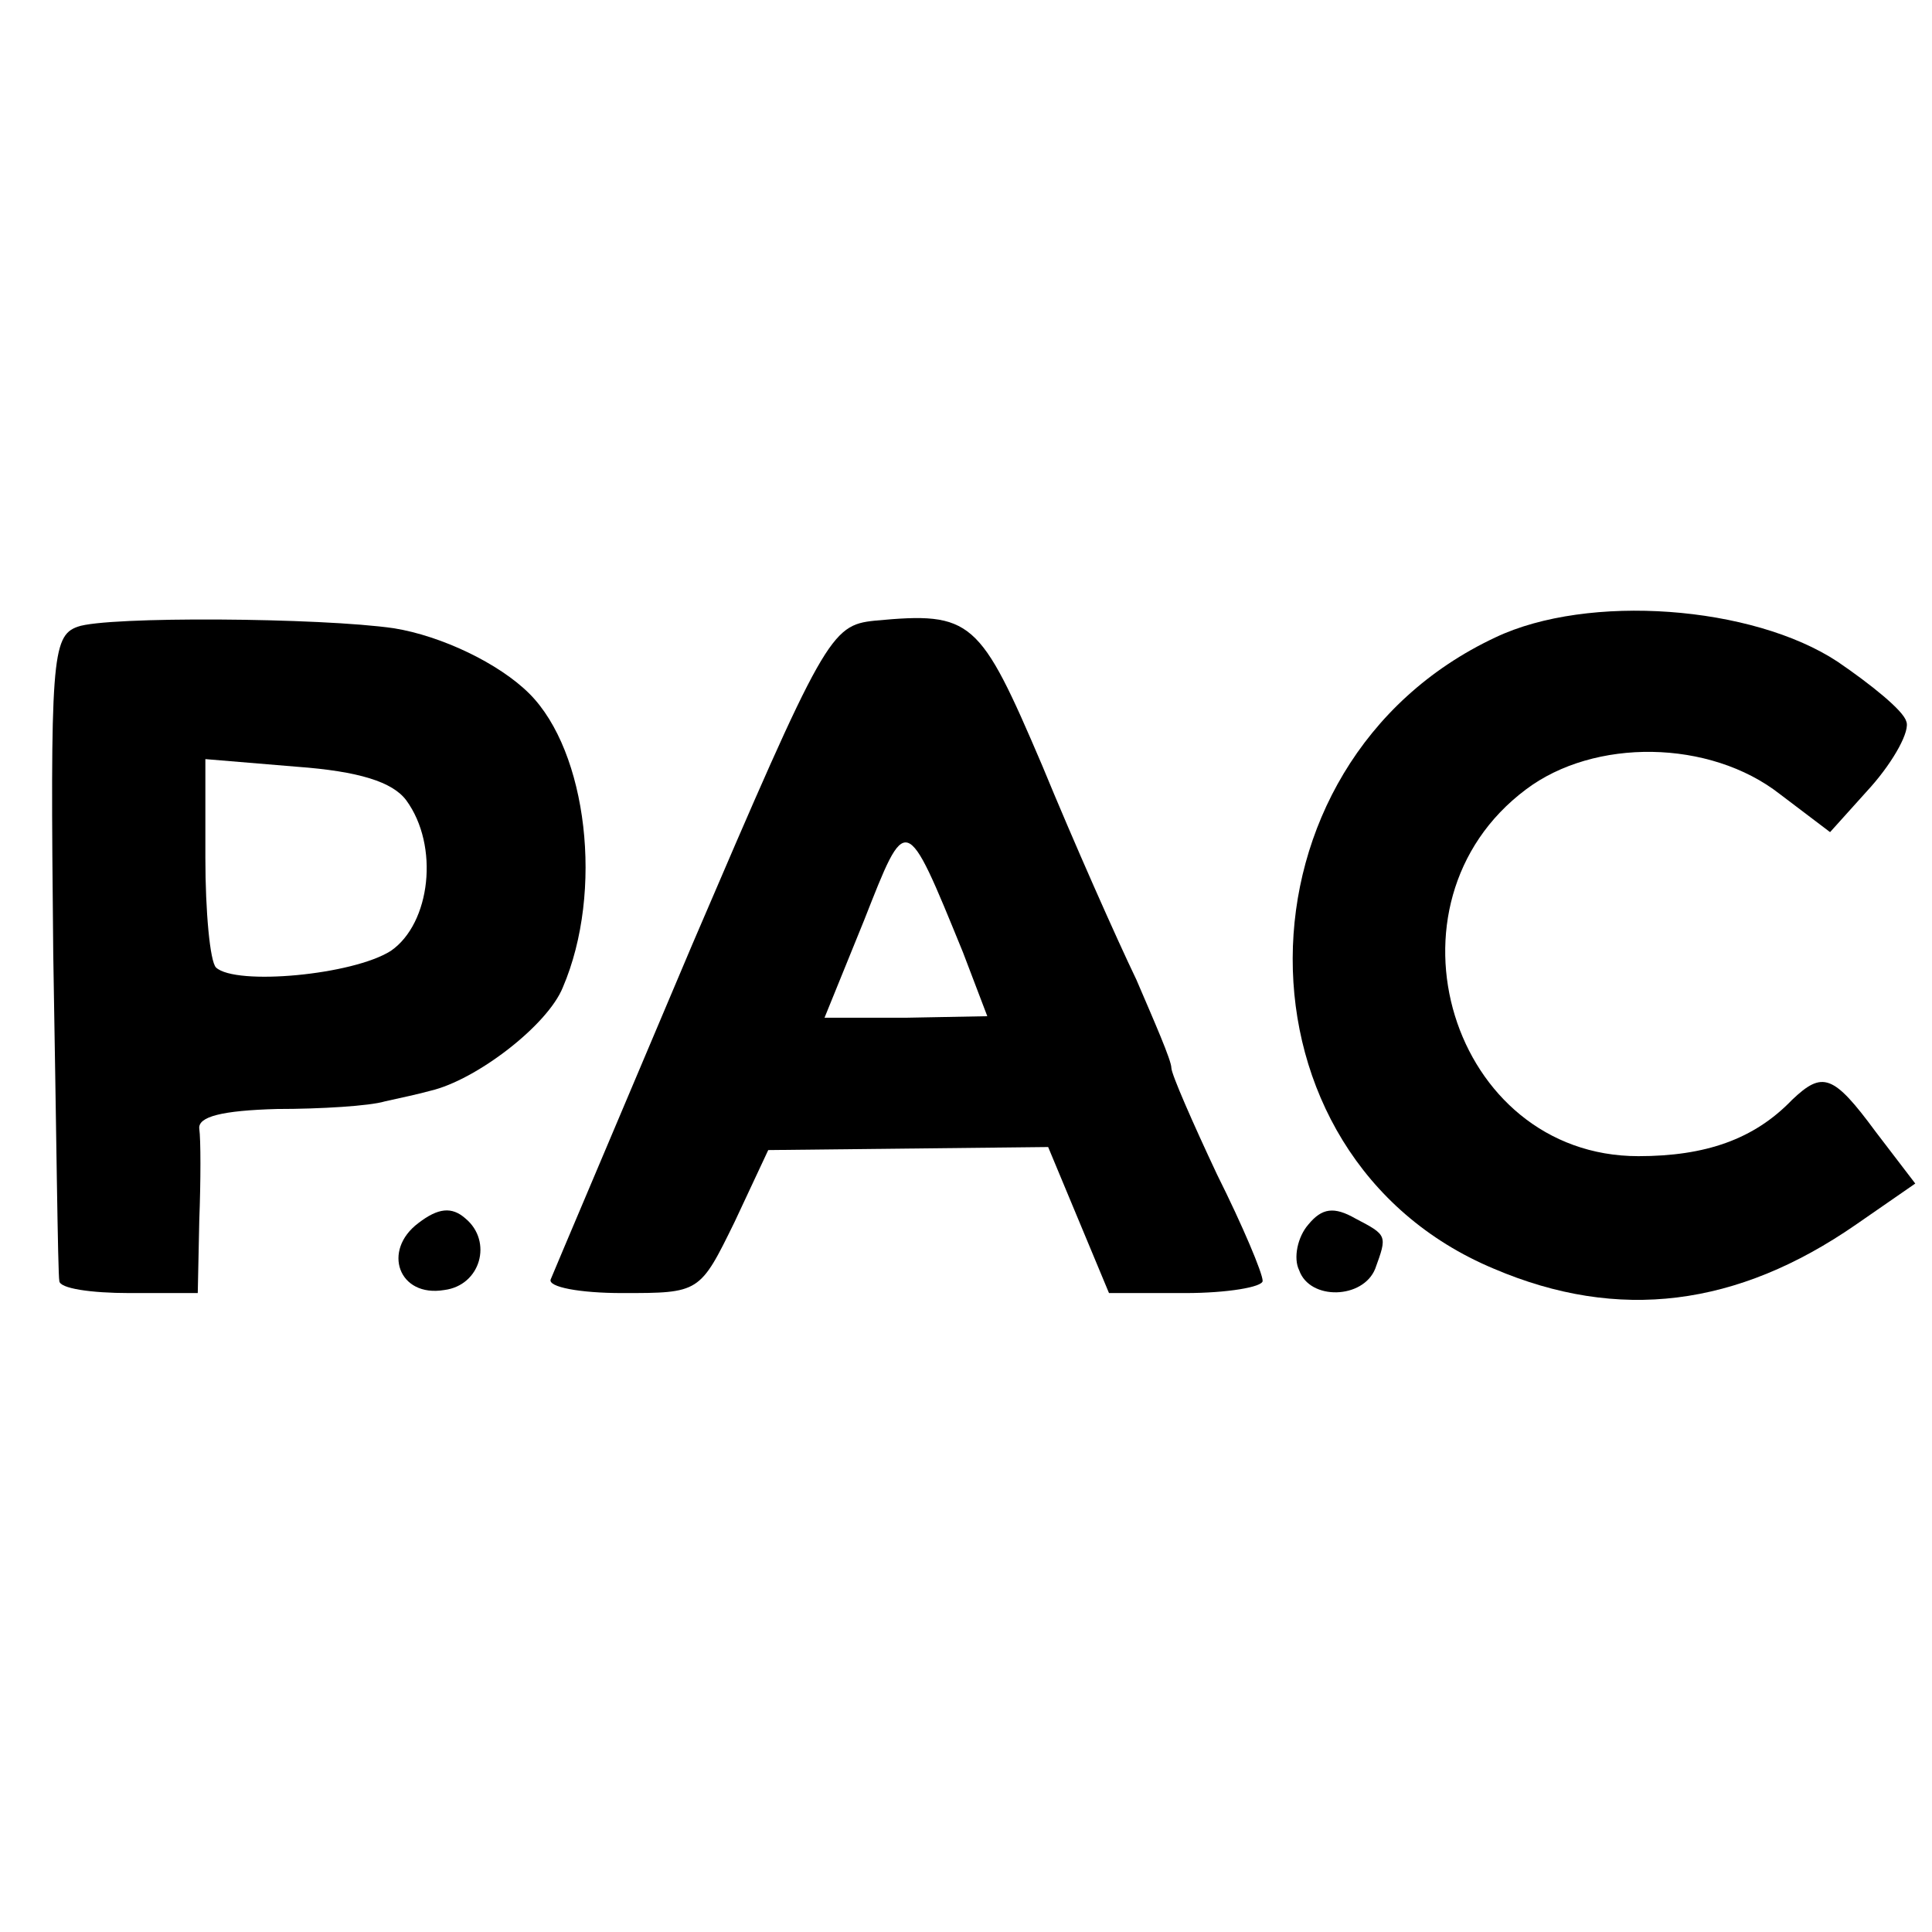
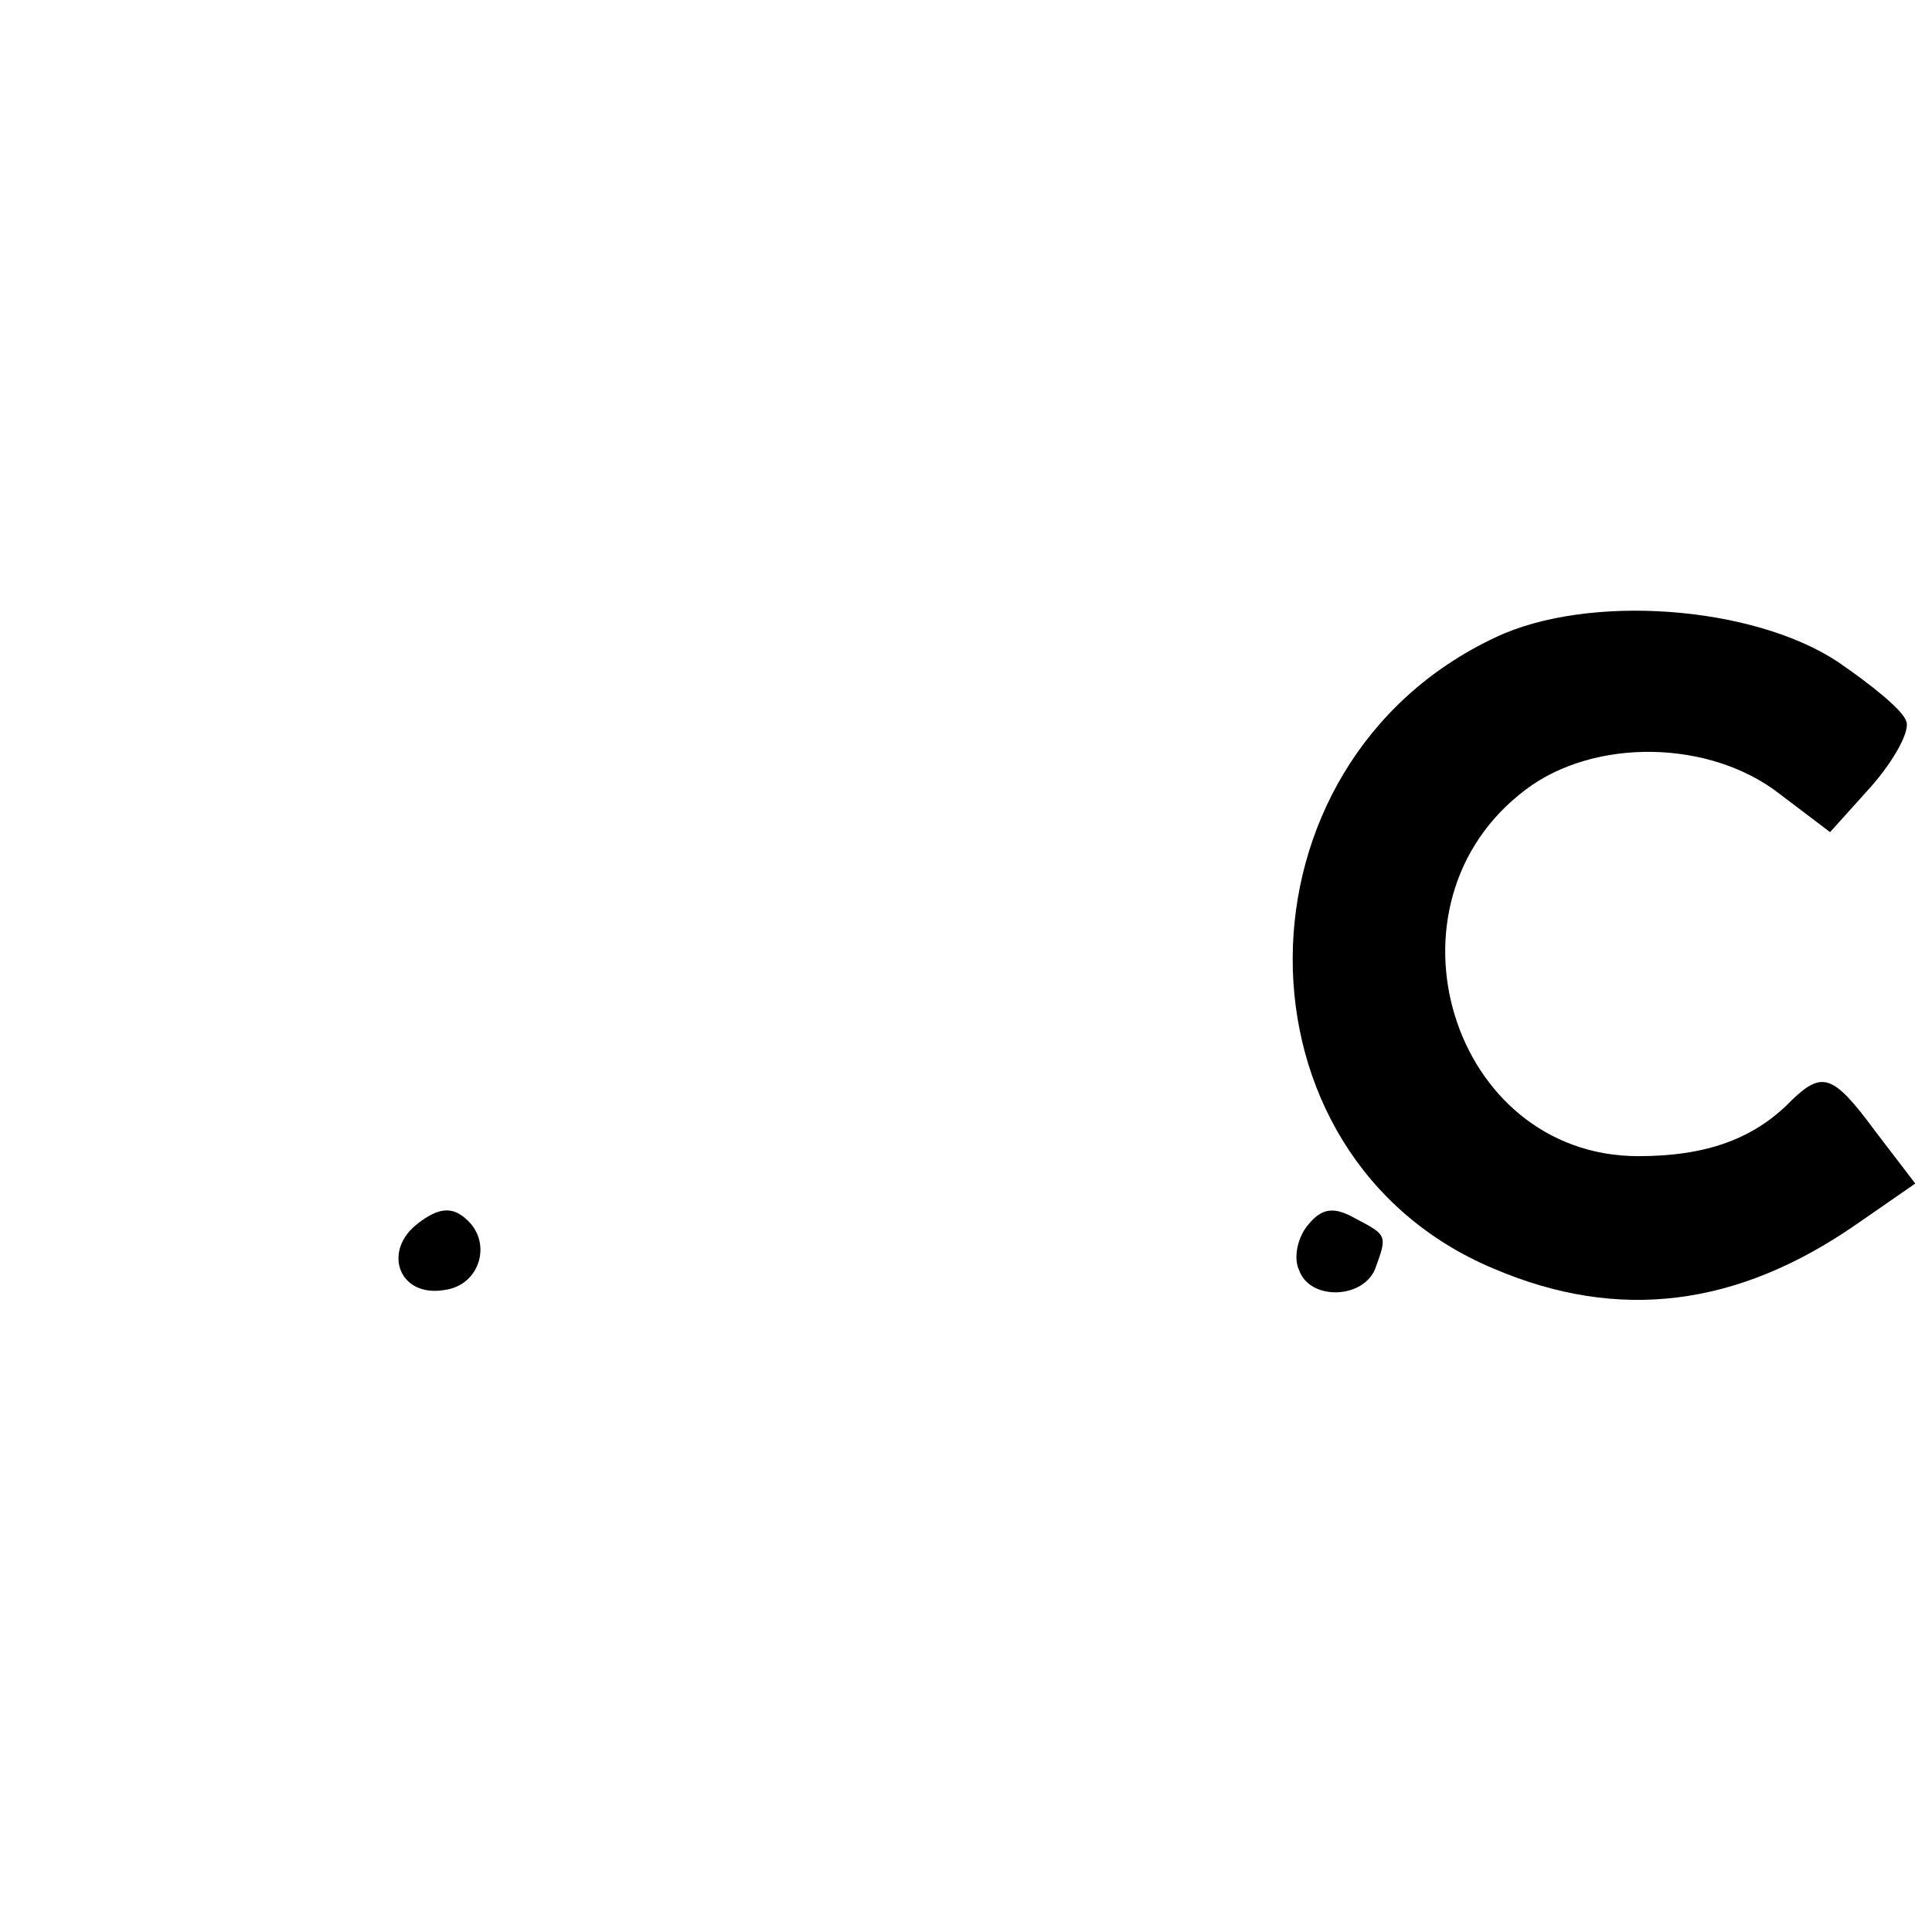
<svg xmlns="http://www.w3.org/2000/svg" version="1.0" width="127pt" height="127pt" viewBox="0 0 127 127" preserveAspectRatio="xMidYMid meet">
  <g transform="translate(0,127) scale(0.1,-0.1)" fill="#000000" stroke="none">
-     <path d="M51 858 c-17 -6 -18 -22 -16 -215 2 -114 3 -211 4 -215 0 -5 21 -8 46 -8 l45 0 1 48 c1 26 1 53 0 60 -1 8 15 12 51 13 29 0 61 2 71 5 9 2 23 5 30 7 30 7 77 43 87 68 27 63 16 155 -22 193 -20 20 -58 38 -89 43 -48 7 -189 8 -208 1z m216 -114 c22 -30 16 -81 -10 -99 -25 -16 -102 -23 -115 -11 -4 4 -7 37 -7 72 l0 65 60 -5 c41 -3 63 -10 72 -22z" />
-     <path d="M575 862 c-29 -3 -33 -10 -120 -213 -49 -116 -91 -215 -93 -220 -2 -5 19 -9 47 -9 51 0 51 0 74 47 l22 47 92 1 92 1 20 -48 20 -48 50 0 c28 0 51 4 51 8 0 5 -13 36 -30 70 -16 34 -30 66 -30 70 0 5 -11 30 -23 58 -13 27 -41 90 -62 141 -41 96 -46 101 -110 95z m58 -218 l16 -42 -53 -1 -54 0 26 64 c28 71 27 72 65 -21z" />
    <path d="M983 851 c-177 -83 -178 -341 -1 -415 82 -35 160 -25 238 29 l39 27 -26 34 c-28 38 -35 40 -55 21 -25 -26 -57 -37 -101 -37 -123 0 -174 166 -74 241 45 34 121 33 167 -3 l33 -25 27 30 c15 17 26 37 23 43 -2 7 -23 24 -45 39 -56 37 -164 45 -225 16z" />
    <path d="M275 466 c-24 -18 -13 -49 17 -44 24 3 32 32 14 47 -9 8 -18 7 -31 -3z" />
    <path d="M860 465 c-7 -8 -10 -22 -6 -30 7 -20 42 -19 50 1 8 22 8 22 -13 33 -14 8 -22 7 -31 -4z" />
  </g>
</svg>